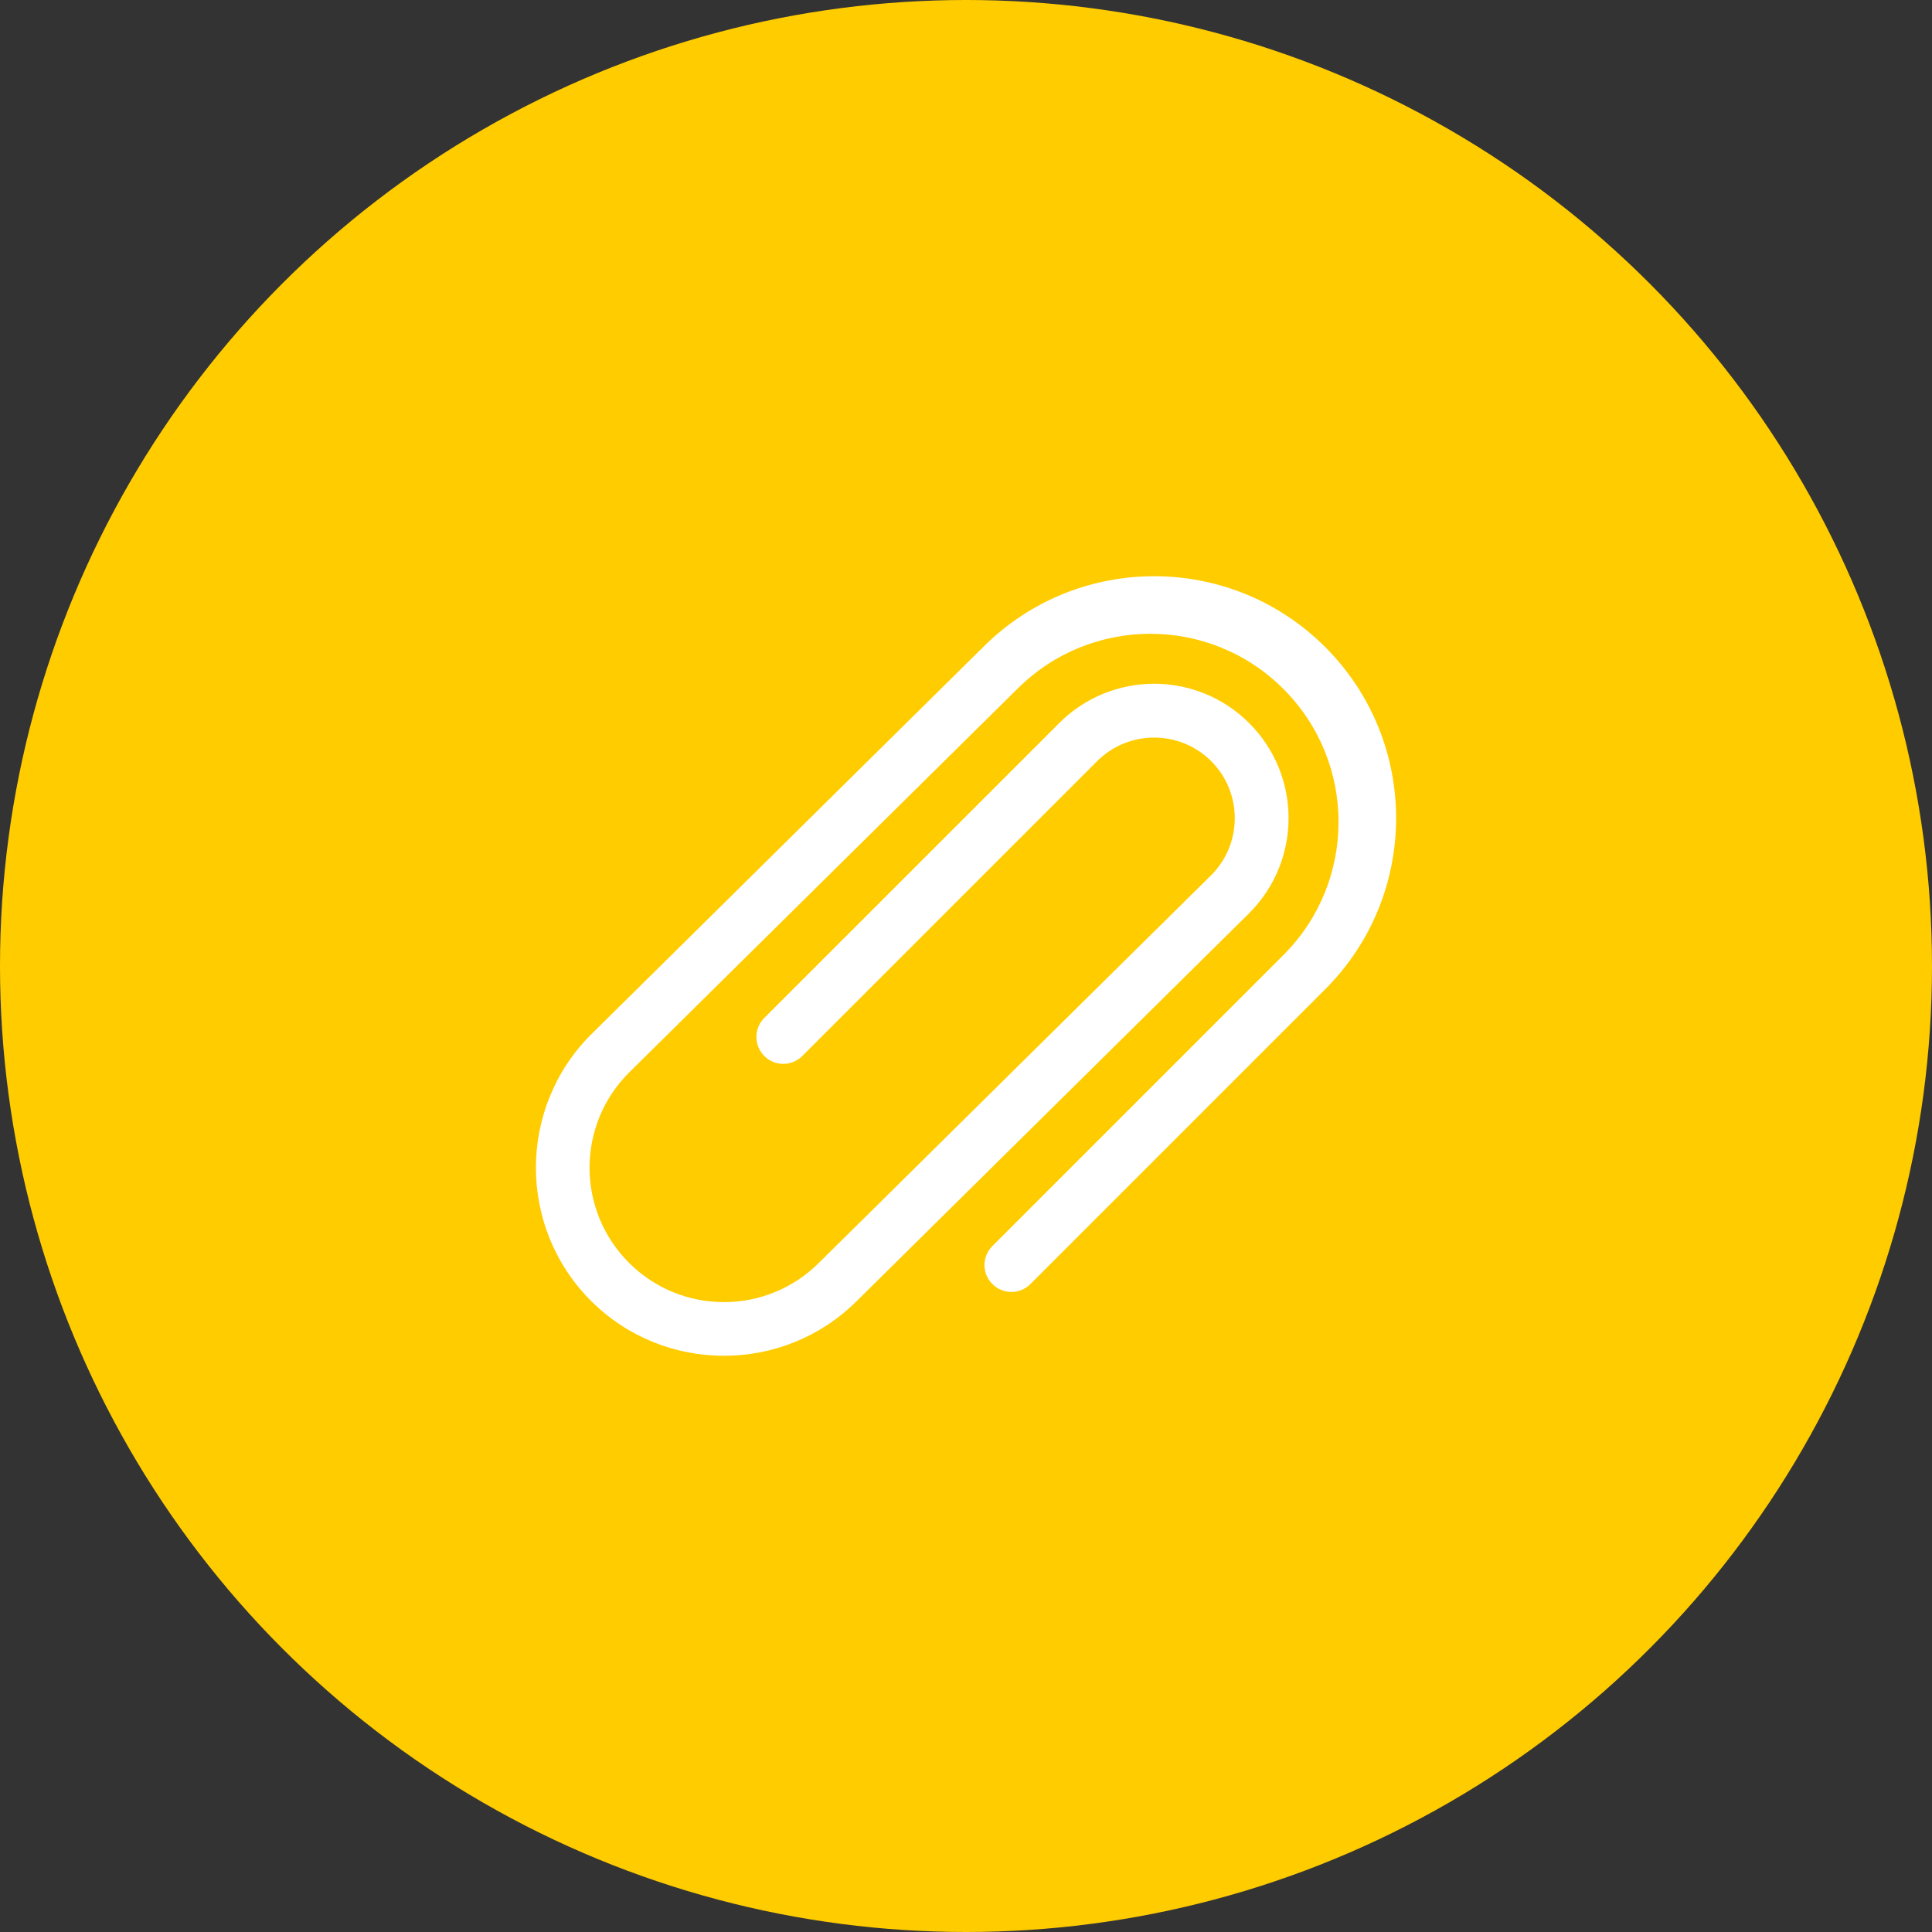
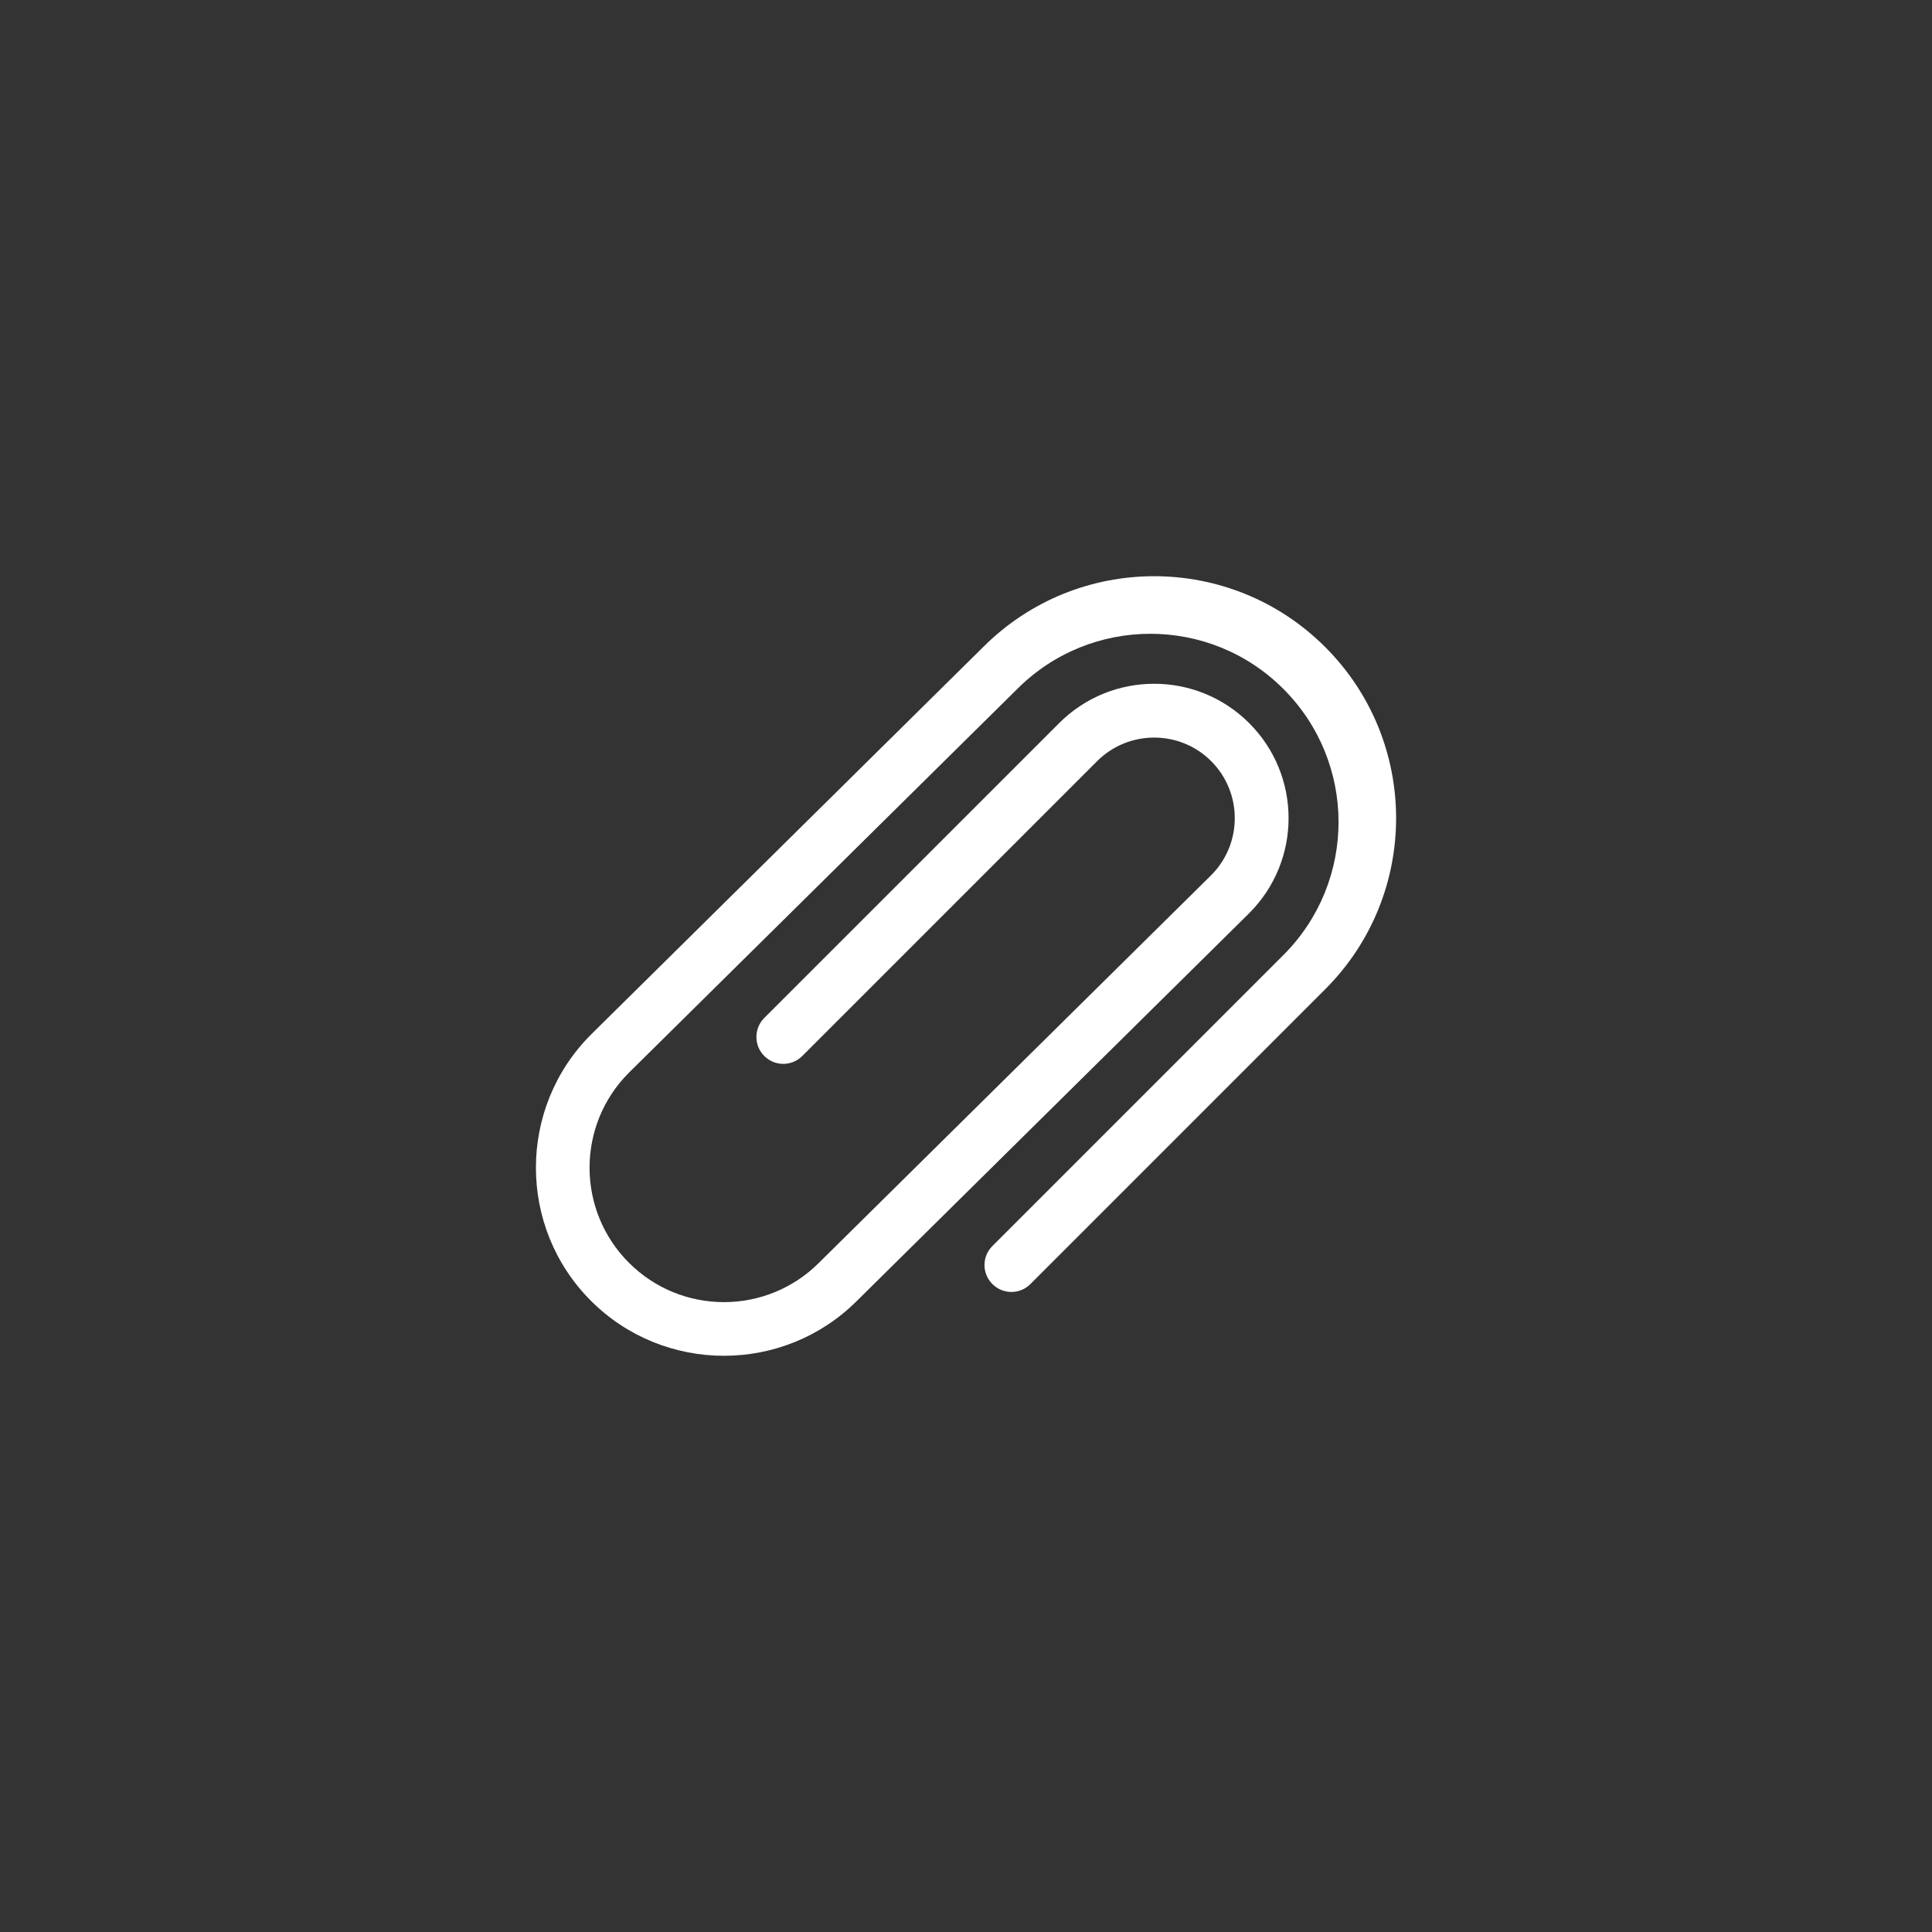
<svg xmlns="http://www.w3.org/2000/svg" width="114" height="114" viewBox="0 0 114 114" fill="none">
  <rect x="0" y="0" width="114" height="114" fill="#333333" stroke="none" />
-   <circle cx="57" cy="57" r="57" fill="#FFCC00" />
  <path d="M78.197 38.183C72.623 32.606 63.583 32.606 58.01 38.183L34.868 61.05C30.541 65.38 30.541 72.424 34.868 76.754C39.195 81.082 46.24 81.082 50.568 76.754L73.71 53.884C76.808 50.787 76.808 45.767 73.71 42.669C70.613 39.572 65.591 39.572 62.496 42.669L45.097 60.065C44.478 60.686 44.478 61.689 45.097 62.31C45.717 62.93 46.721 62.93 47.34 62.31L64.738 44.912C66.595 43.058 69.612 43.058 71.467 44.912C73.323 46.767 73.323 49.787 71.467 51.642L48.326 74.51C45.227 77.608 40.209 77.608 37.111 74.51C34.013 71.413 34.013 66.391 37.111 63.295L60.027 40.651C64.363 36.313 71.397 36.313 75.727 40.651C80.067 44.989 80.067 52.015 75.73 56.352L58.558 73.524C57.935 74.145 57.935 75.147 58.558 75.767C59.178 76.389 60.181 76.389 60.801 75.767L78.197 58.37C83.773 52.796 83.773 43.758 78.197 38.183Z" fill="white" />
</svg>